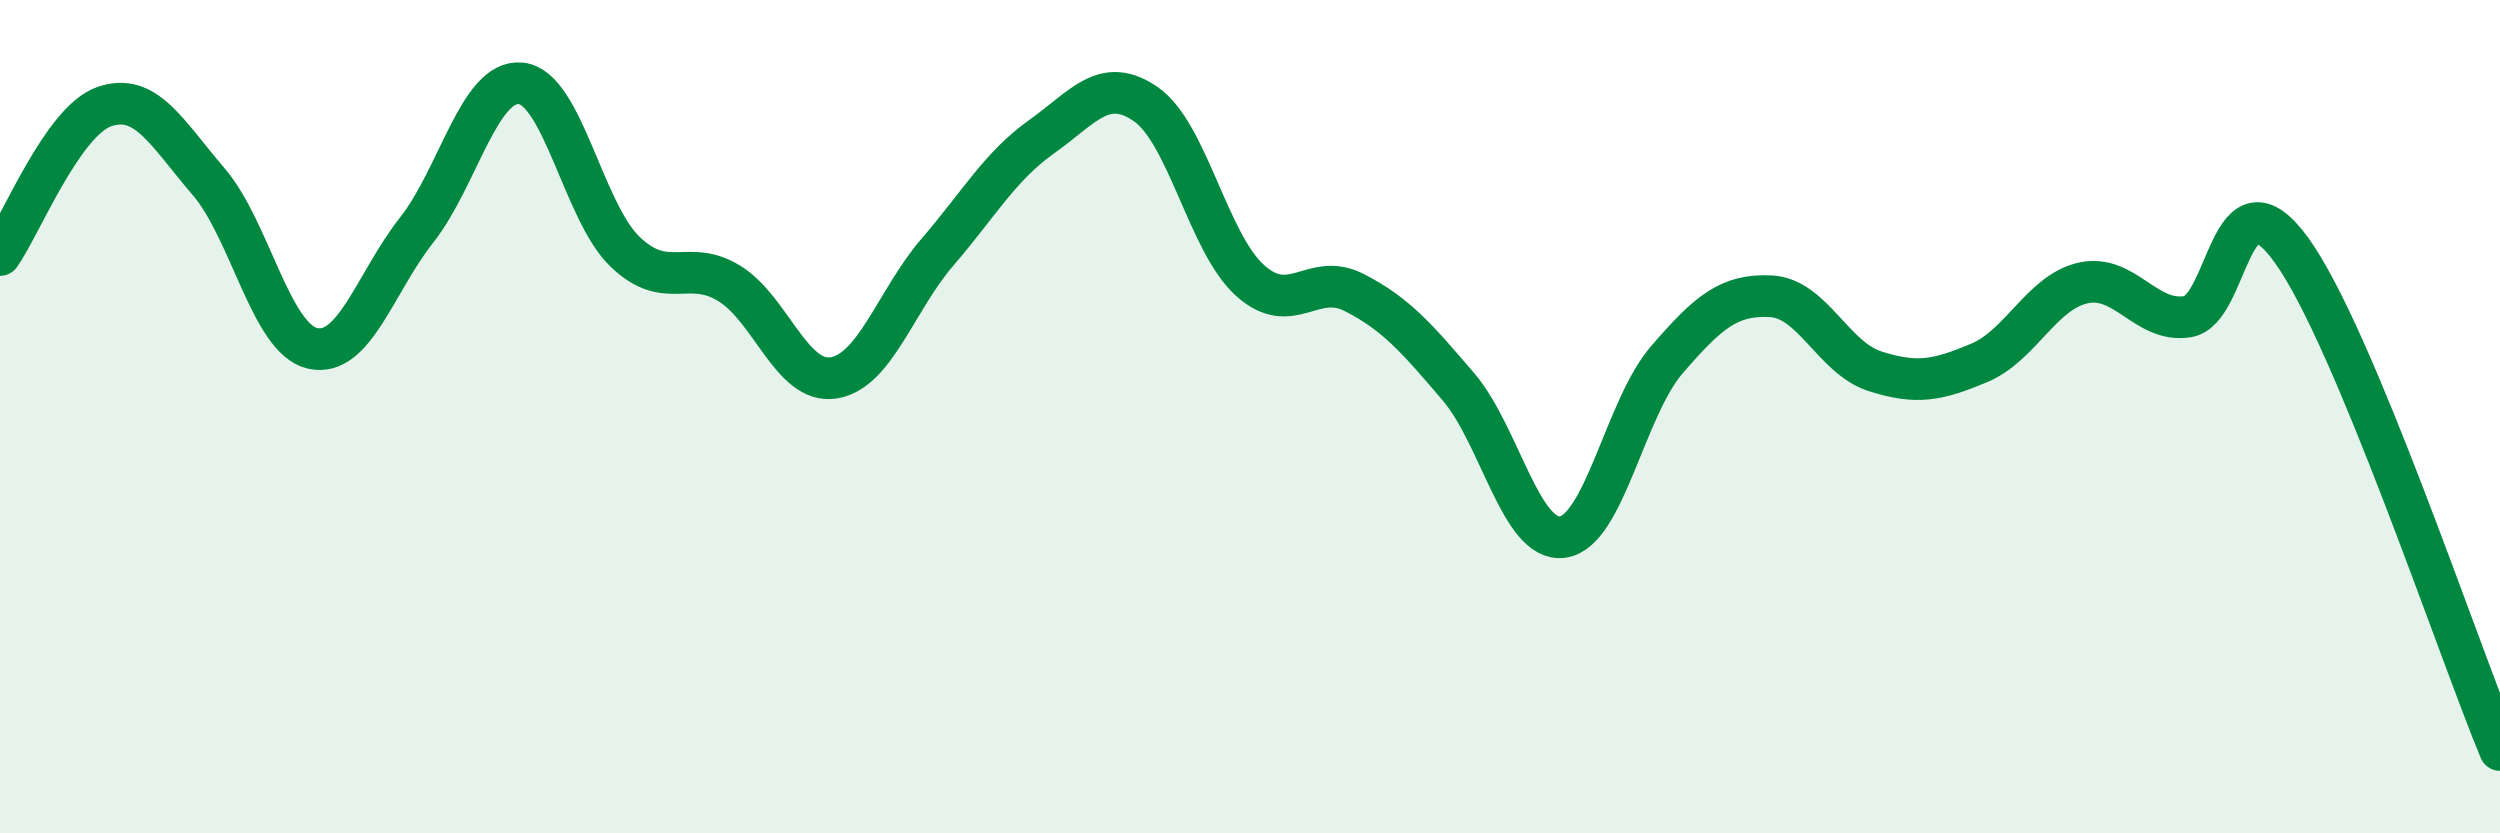
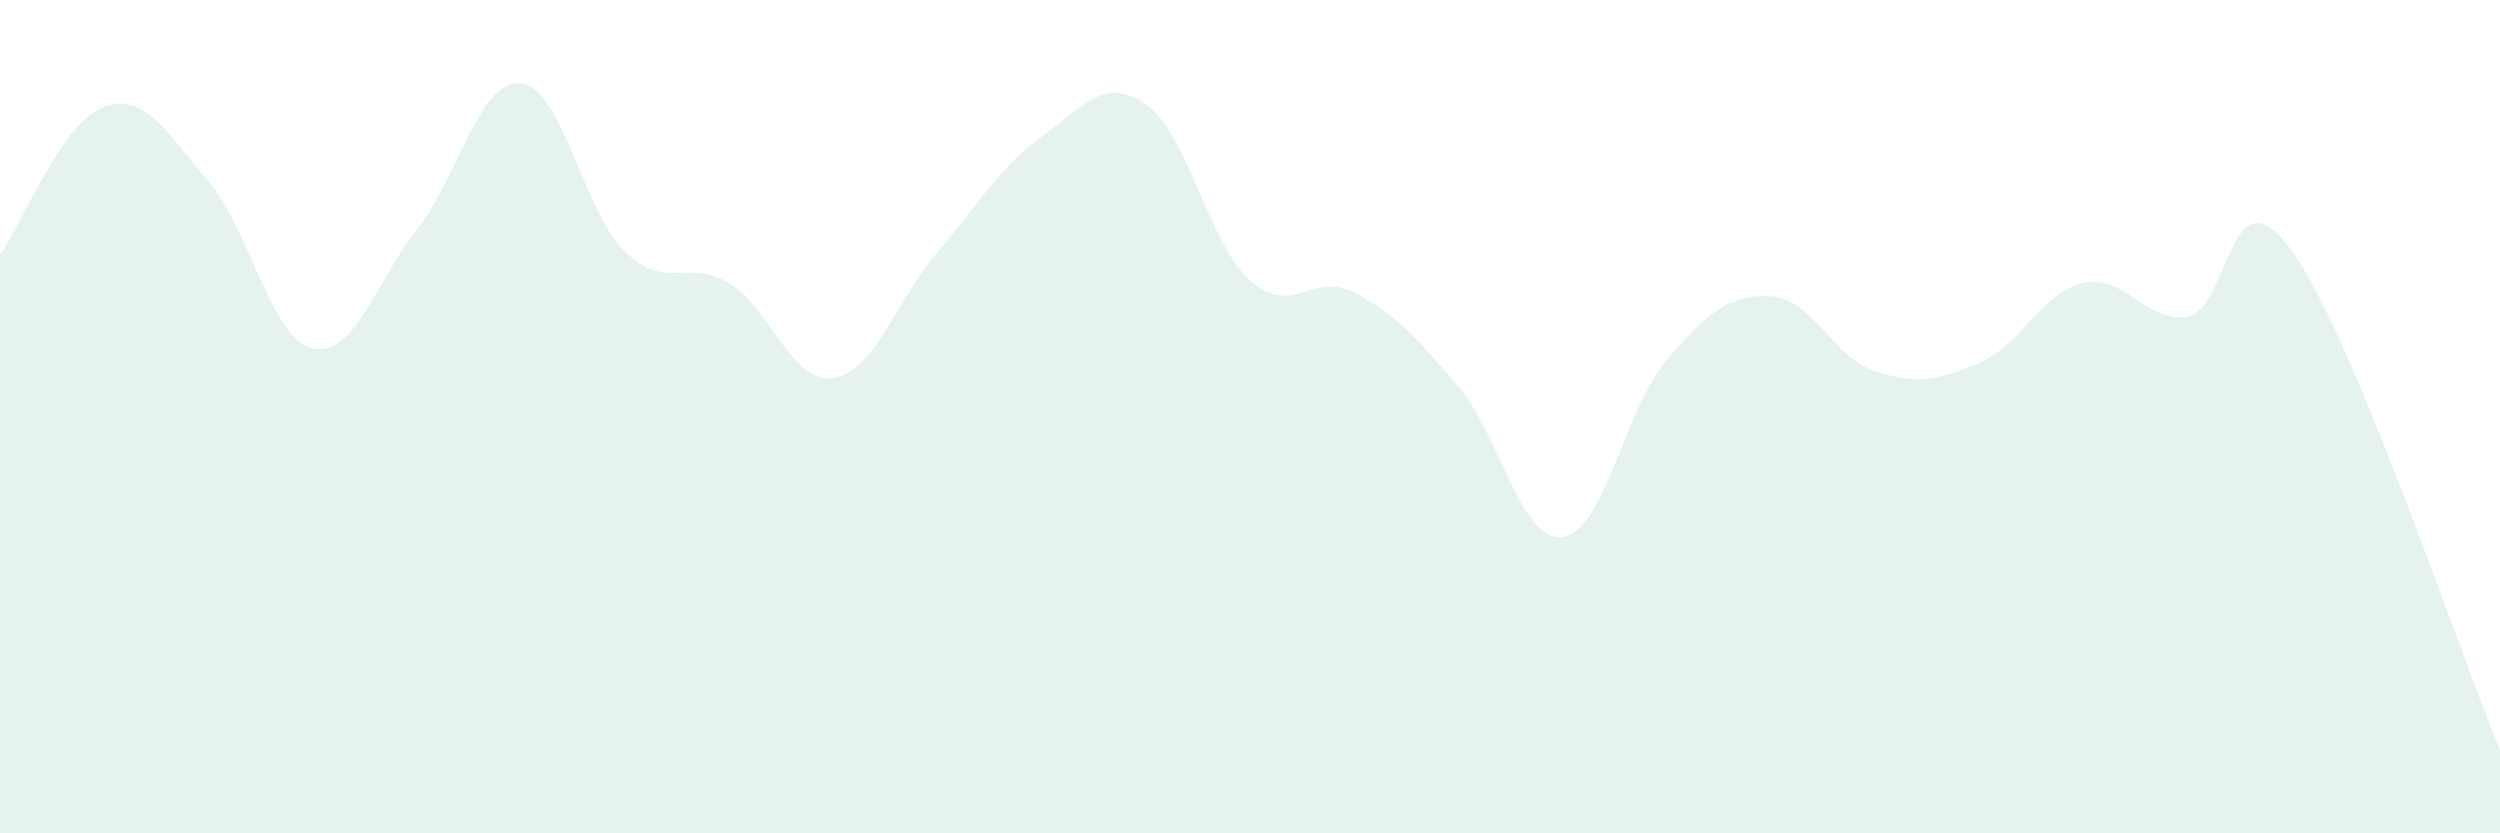
<svg xmlns="http://www.w3.org/2000/svg" width="60" height="20" viewBox="0 0 60 20">
  <path d="M 0,6.12 C 0.5,5.41 1.5,2.91 2.5,2.56 C 3.5,2.21 4,3.19 5,4.35 C 6,5.51 6.5,8.13 7.5,8.36 C 8.5,8.59 9,6.79 10,5.52 C 11,4.25 11.5,1.9 12.5,2 C 13.5,2.1 14,5.08 15,6.04 C 16,7 16.5,6.19 17.5,6.8 C 18.5,7.41 19,9.22 20,9.07 C 21,8.92 21.5,7.21 22.5,6.05 C 23.5,4.89 24,3.99 25,3.28 C 26,2.57 26.5,1.81 27.5,2.5 C 28.5,3.19 29,5.83 30,6.73 C 31,7.63 31.5,6.51 32.5,7.02 C 33.5,7.53 34,8.11 35,9.28 C 36,10.45 36.5,13.02 37.5,12.89 C 38.5,12.76 39,9.8 40,8.64 C 41,7.48 41.5,7.06 42.5,7.11 C 43.5,7.16 44,8.59 45,8.91 C 46,9.23 46.5,9.13 47.5,8.71 C 48.5,8.29 49,7.01 50,6.79 C 51,6.57 51.5,7.76 52.5,7.6 C 53.5,7.44 53.5,3.93 55,6.01 C 56.5,8.09 59,15.6 60,18L60 20L0 20Z" fill="#008740" opacity="0.1" stroke-linecap="round" stroke-linejoin="round" />
-   <path d="M 0,6.12 C 0.5,5.41 1.5,2.91 2.5,2.56 C 3.5,2.21 4,3.19 5,4.35 C 6,5.51 6.5,8.13 7.5,8.36 C 8.5,8.59 9,6.79 10,5.52 C 11,4.25 11.5,1.9 12.5,2 C 13.5,2.1 14,5.08 15,6.04 C 16,7 16.5,6.19 17.5,6.8 C 18.5,7.41 19,9.22 20,9.07 C 21,8.92 21.5,7.21 22.5,6.05 C 23.5,4.89 24,3.99 25,3.28 C 26,2.57 26.5,1.81 27.5,2.5 C 28.5,3.19 29,5.83 30,6.73 C 31,7.63 31.5,6.51 32.5,7.02 C 33.5,7.53 34,8.11 35,9.28 C 36,10.45 36.5,13.02 37.5,12.89 C 38.5,12.76 39,9.8 40,8.64 C 41,7.48 41.5,7.06 42.5,7.11 C 43.5,7.16 44,8.59 45,8.91 C 46,9.23 46.5,9.13 47.5,8.71 C 48.5,8.29 49,7.01 50,6.79 C 51,6.57 51.5,7.76 52.5,7.6 C 53.5,7.44 53.5,3.93 55,6.01 C 56.5,8.09 59,15.6 60,18" stroke="#008740" stroke-width="1" fill="none" stroke-linecap="round" stroke-linejoin="round" />
</svg>